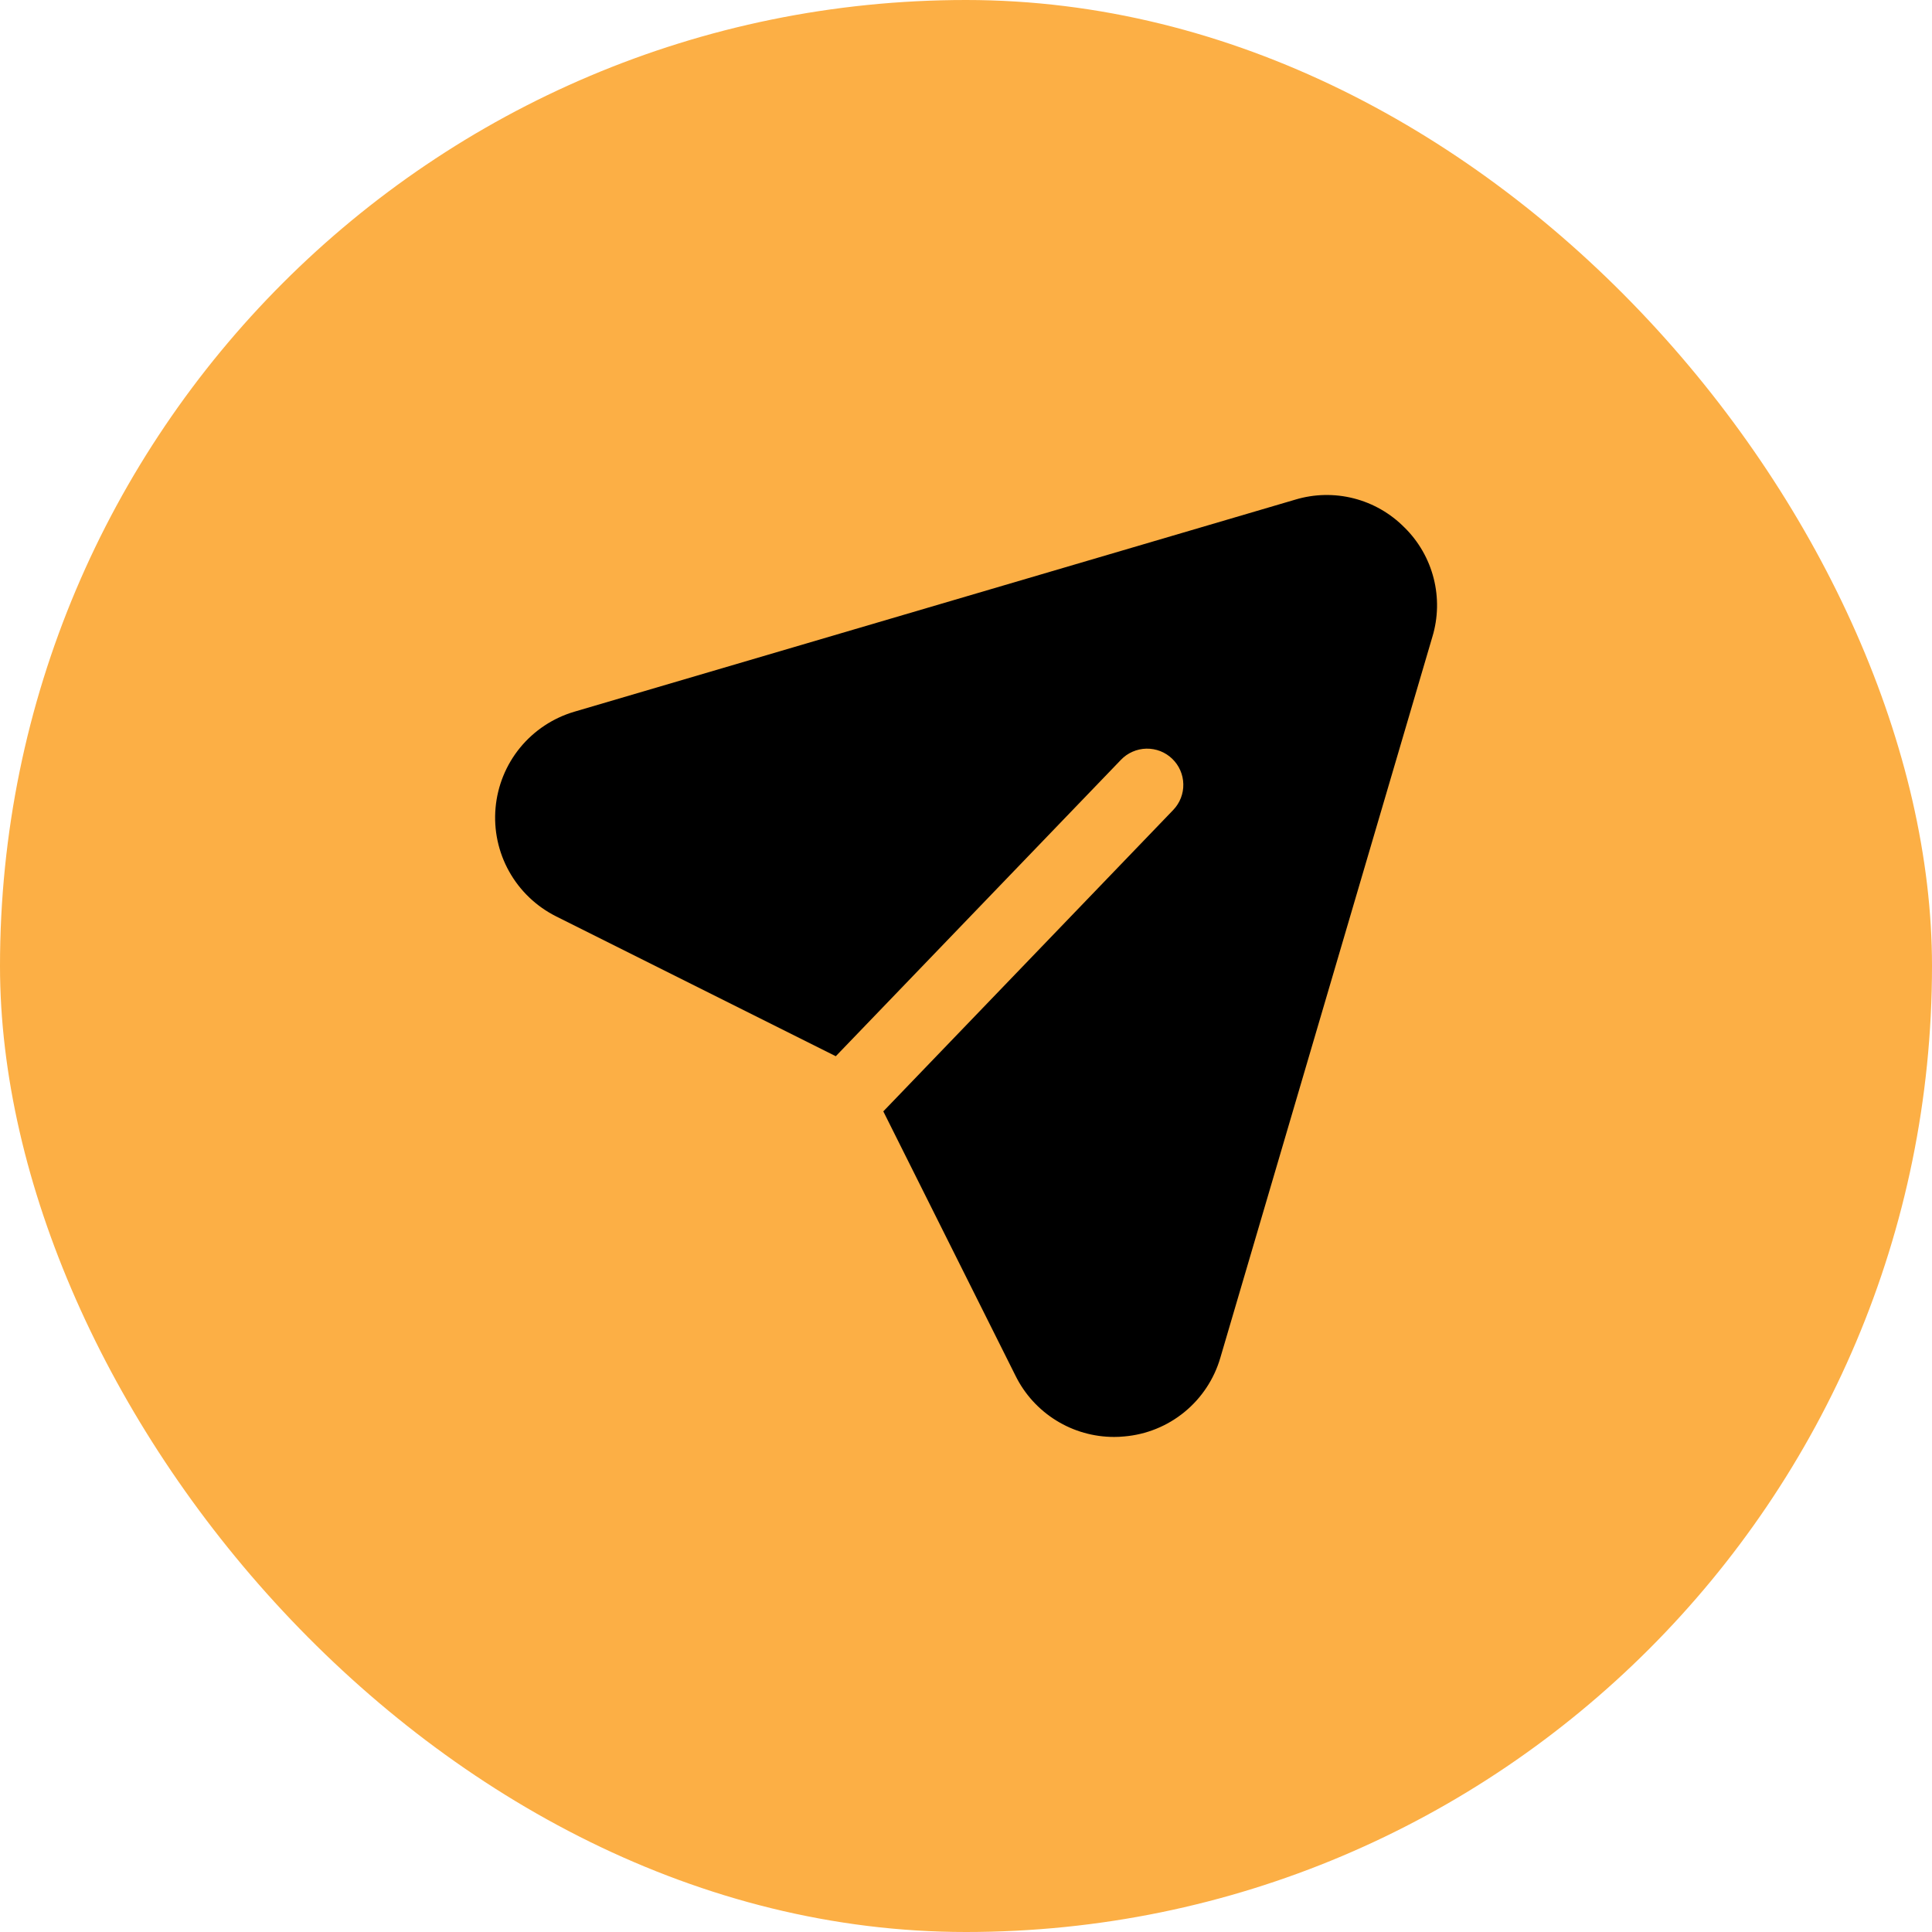
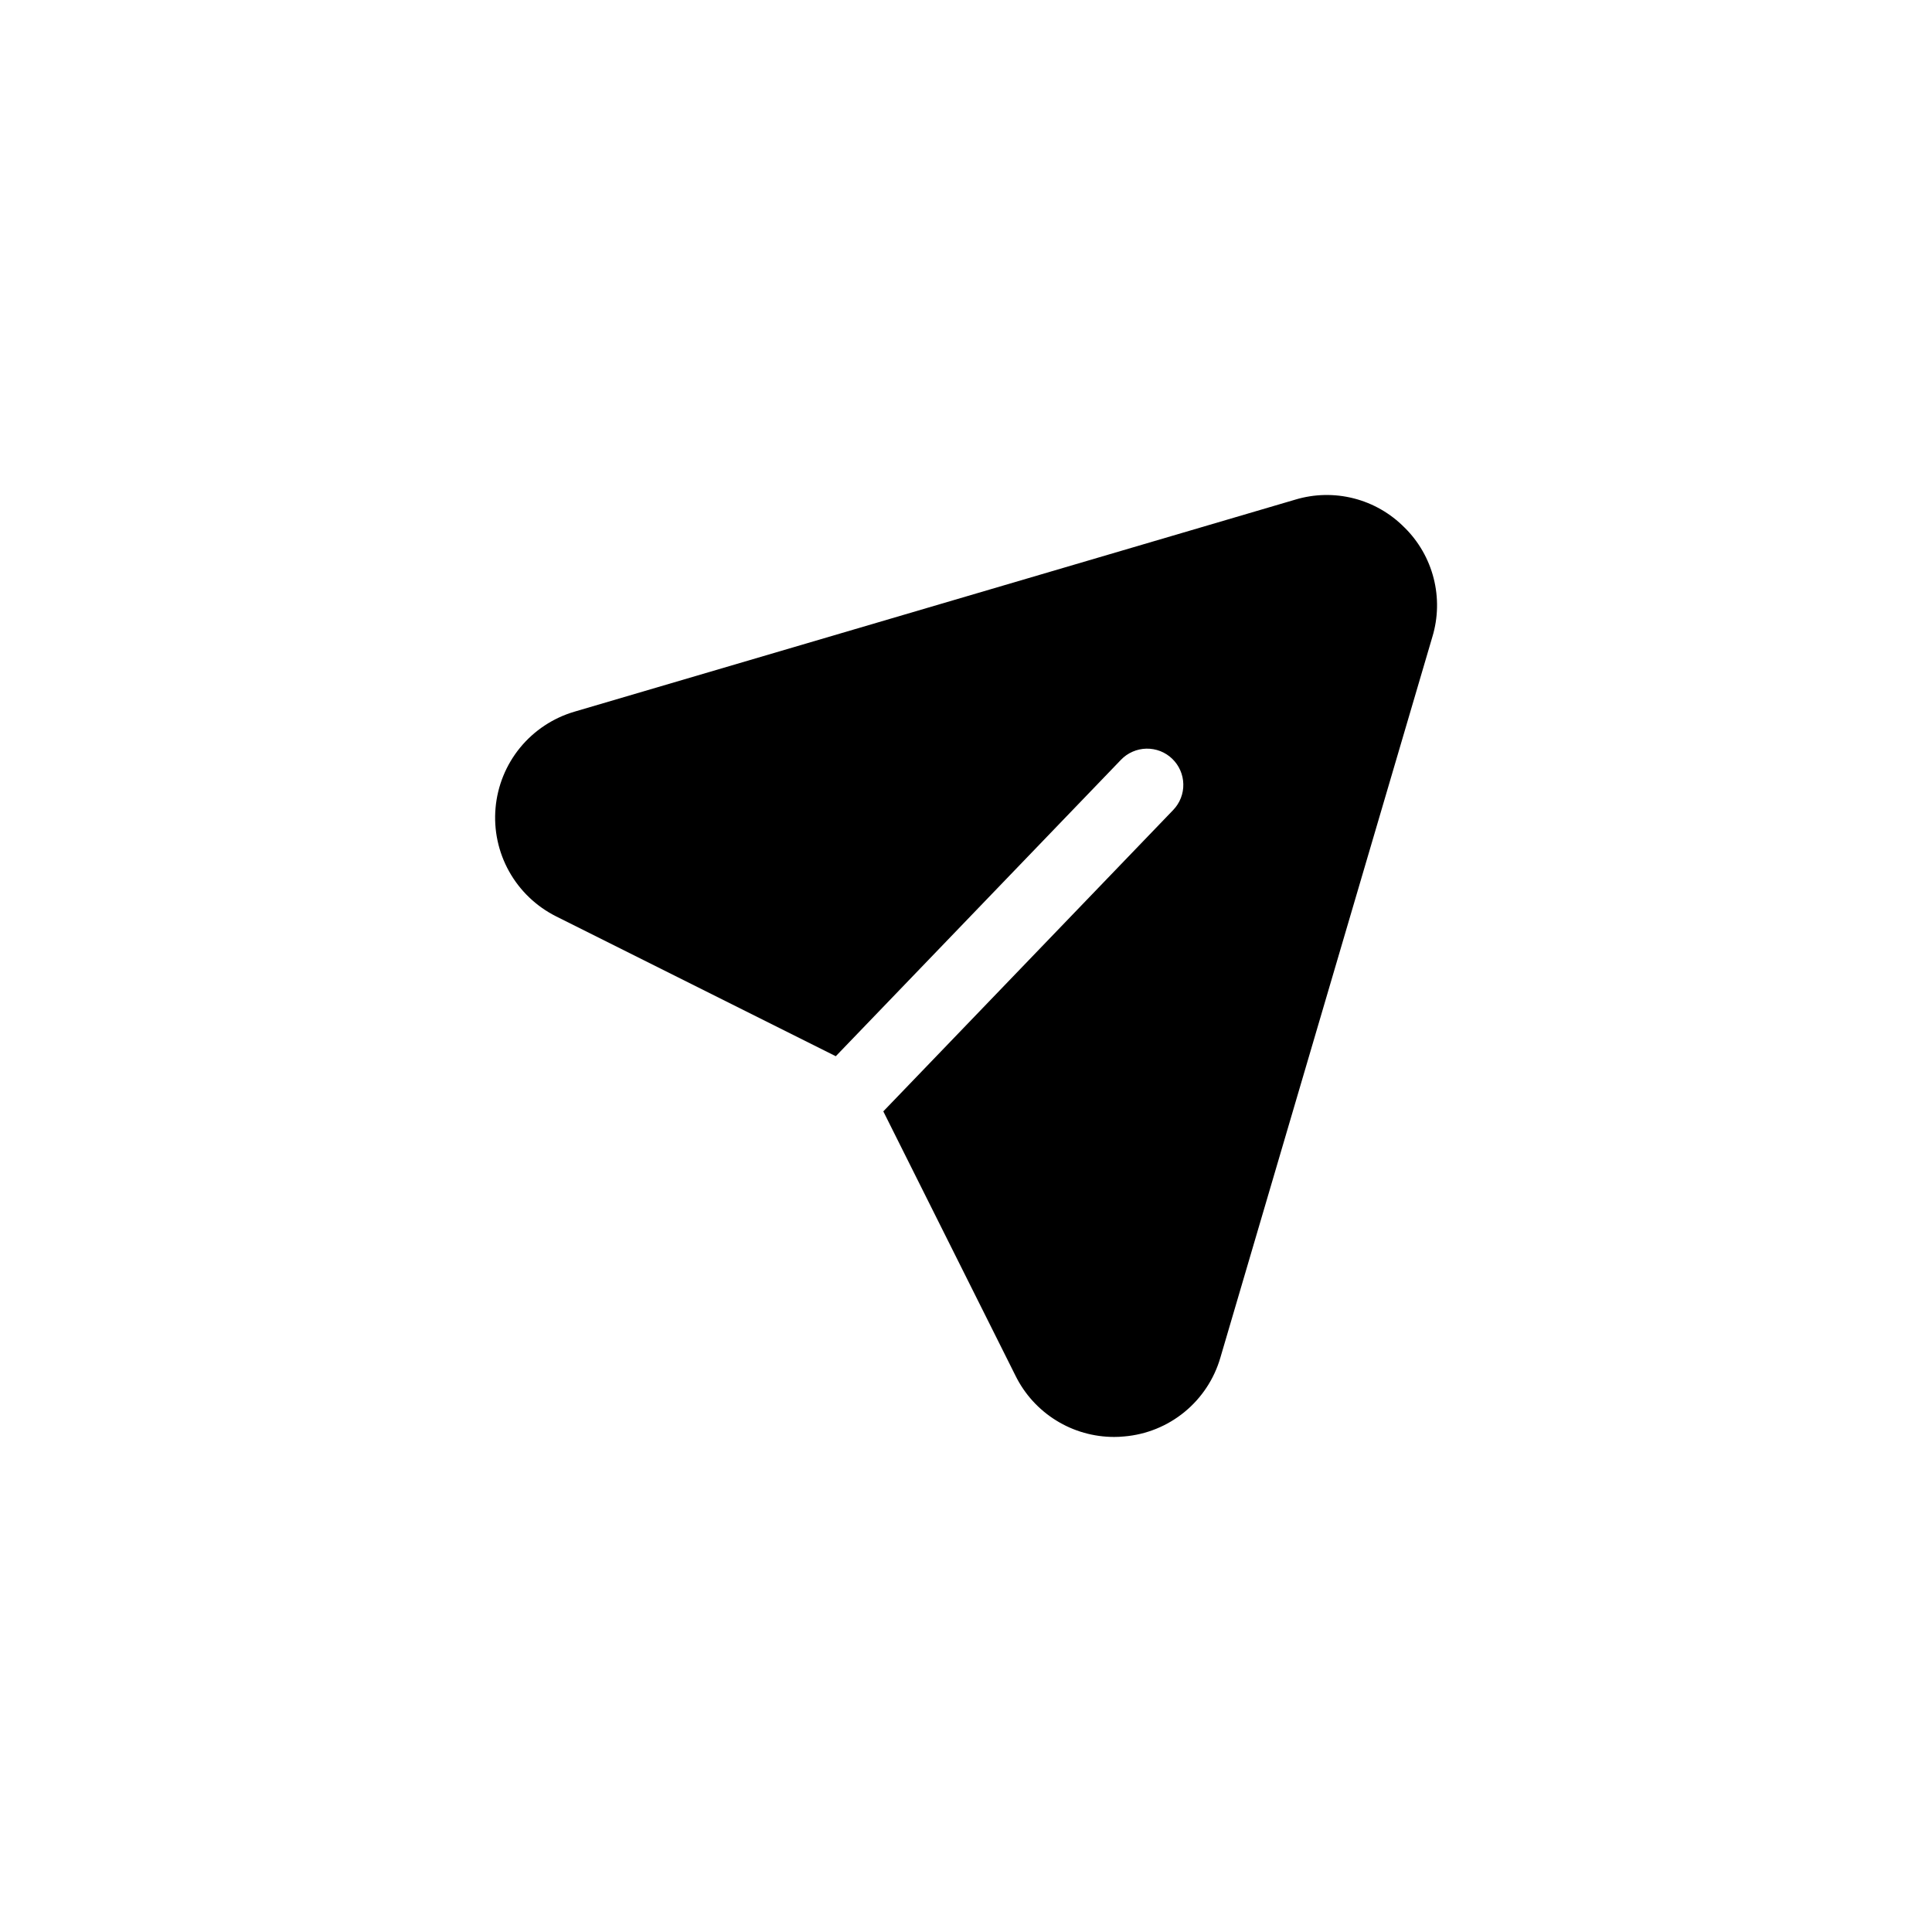
<svg xmlns="http://www.w3.org/2000/svg" width="50" height="50" viewBox="0 0 50 50" fill="none">
-   <rect width="50" height="50" rx="25" fill="#FCAF45" />
  <path d="M36.348 13.652C35.987 13.286 35.533 13.025 35.035 12.898C34.536 12.771 34.013 12.782 33.52 12.931L14.864 18.419C14.314 18.581 13.825 18.905 13.461 19.348C13.097 19.792 12.876 20.335 12.825 20.907C12.774 21.478 12.896 22.052 13.176 22.553C13.456 23.054 13.88 23.459 14.393 23.716L21.63 27.335L29.011 19.663C29.096 19.574 29.198 19.503 29.311 19.454C29.424 19.404 29.545 19.378 29.669 19.375C29.792 19.373 29.914 19.395 30.029 19.439C30.143 19.484 30.248 19.551 30.337 19.637C30.425 19.722 30.497 19.824 30.546 19.937C30.595 20.049 30.622 20.171 30.624 20.294C30.627 20.417 30.605 20.539 30.56 20.654C30.515 20.769 30.448 20.873 30.363 20.962L22.86 28.762L26.283 35.607C26.518 36.082 26.882 36.482 27.333 36.761C27.784 37.041 28.303 37.188 28.834 37.188C28.92 37.188 29.007 37.184 29.095 37.175C29.667 37.127 30.211 36.906 30.655 36.542C31.099 36.178 31.423 35.688 31.583 35.136L37.07 16.48C37.219 15.988 37.23 15.464 37.103 14.966C36.976 14.467 36.715 14.013 36.349 13.652H36.348Z" fill="black" />
</svg>